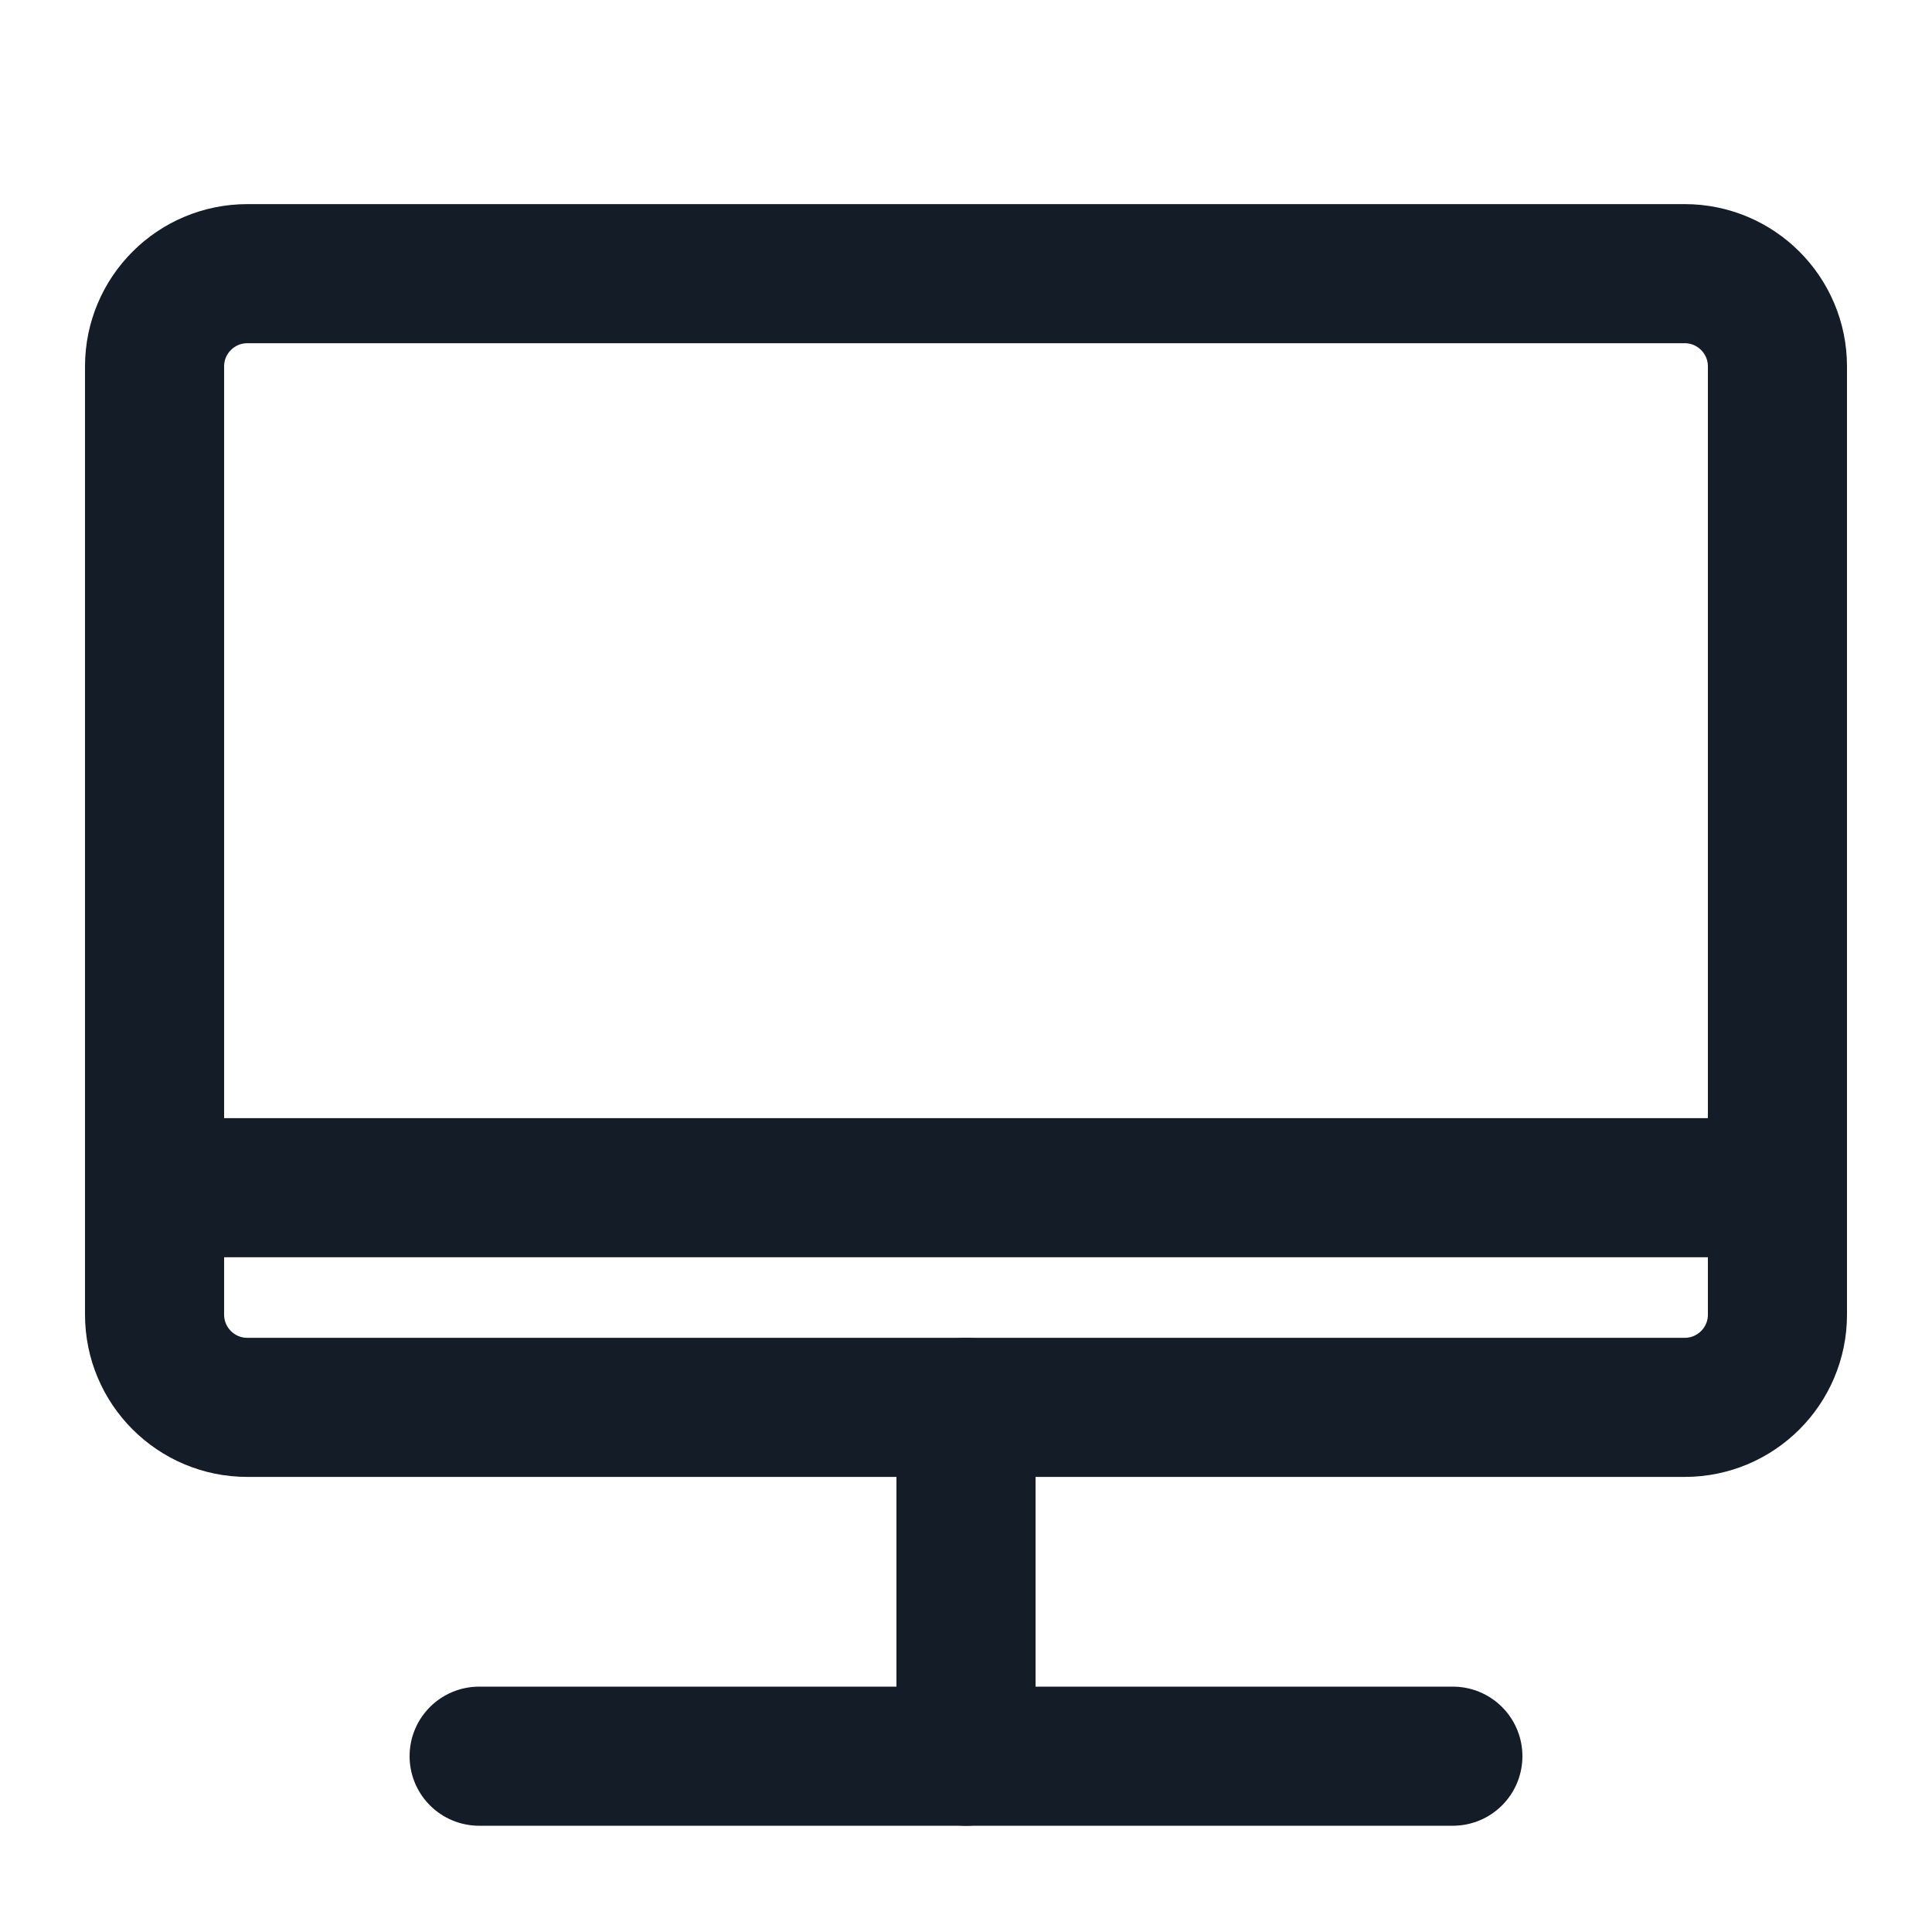
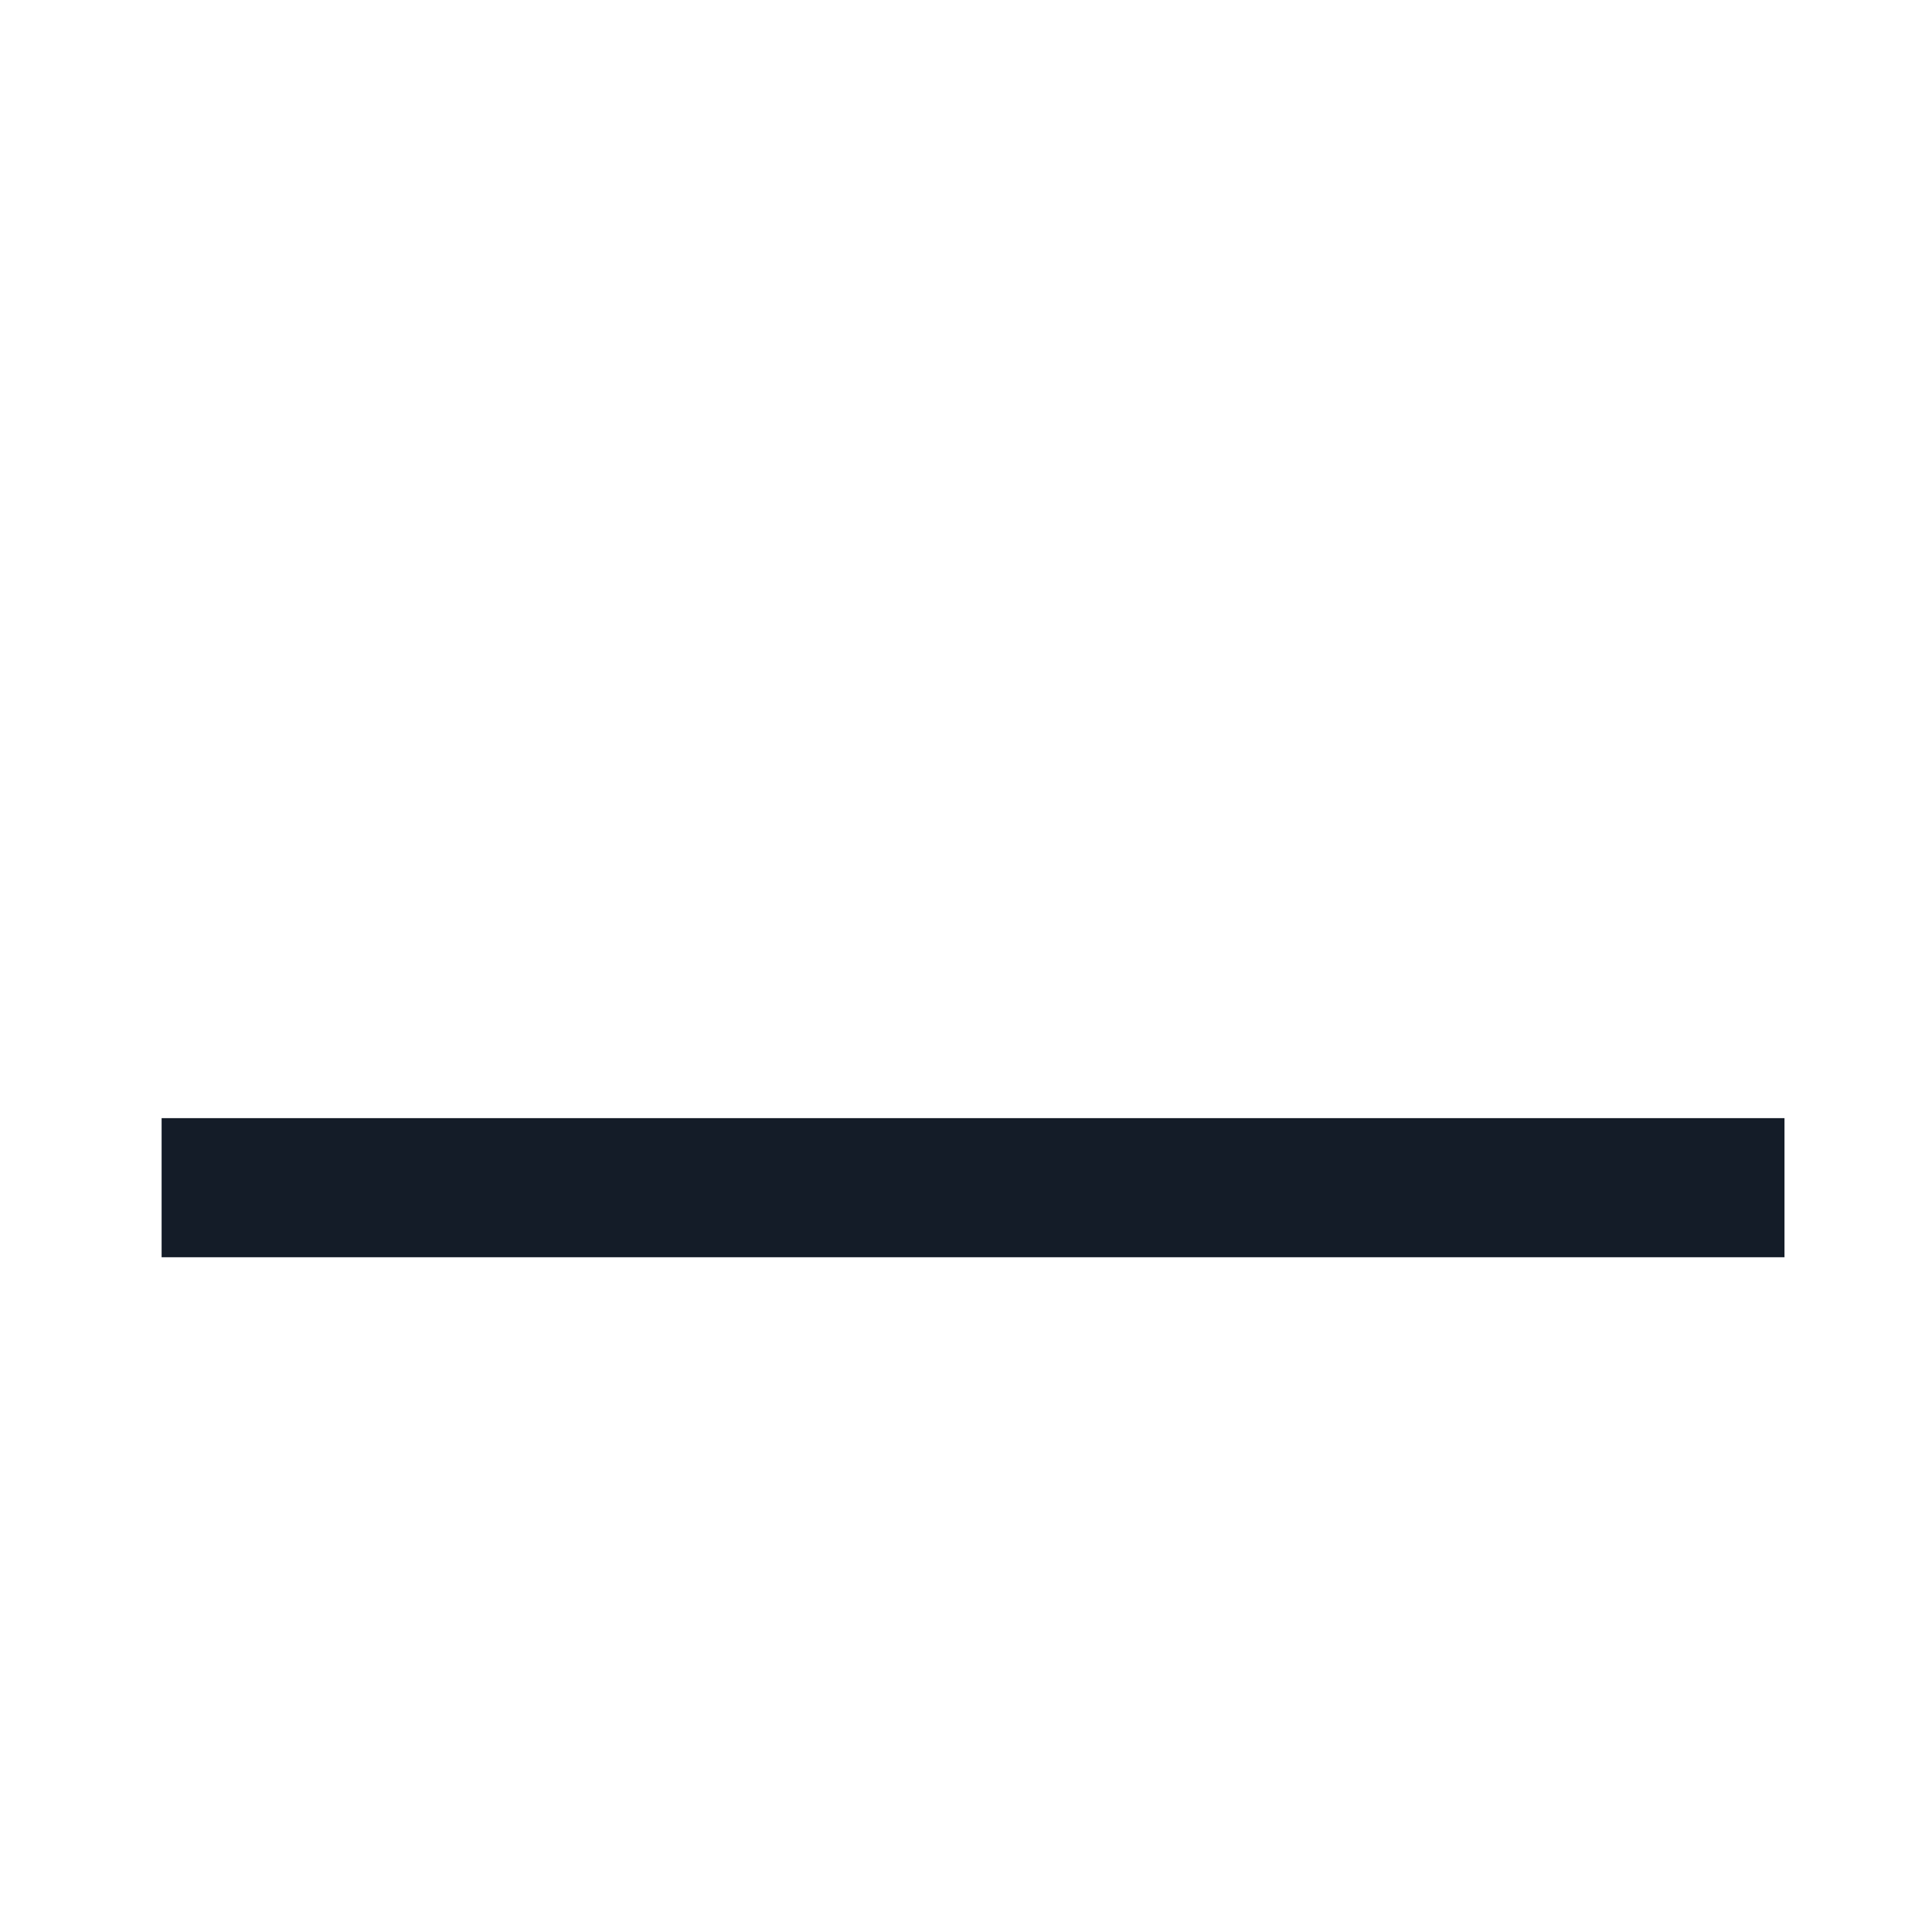
<svg xmlns="http://www.w3.org/2000/svg" width="20px" height="20px" viewBox="0 0 20 20" version="1.1">
  <title>mianfeitiyan</title>
  <g id="页面-2" stroke="none" stroke-width="1" fill="none" fill-rule="evenodd" stroke-linejoin="round">
    <g id="在线客服2" transform="translate(-1850, -870)" stroke="#141C28" stroke-width="1.44">
      <g id="编组-7" transform="translate(1824, 777)">
        <g id="mianfeitiyan-2" transform="translate(26, 93)">
          <g id="mianfeitiyan" transform="translate(1.6, 2.833)">
-             <path d="M0,10.776 L0,0.96 C4.60923424e-17,0.43 0.43,-1.36273623e-17 0.96,0 L15.84,0 C16.37,-9.28185239e-16 16.8,0.43 16.8,0.96 L16.8,10.776 C16.8,11.306 16.37,11.736 15.84,11.736 L0.96,11.736 C0.43,11.736 6.20041472e-16,11.306 0,10.776 Z" id="路径" />
-             <line x1="8.4" y1="11.736" x2="8.4" y2="15.347" id="路径" stroke-linecap="round" />
            <line x1="16.873" y1="9.462" x2="0.073" y2="9.462" id="路径" />
-             <line x1="3.36" y1="15.347" x2="13.44" y2="15.347" id="路径" stroke-linecap="round" />
          </g>
        </g>
      </g>
    </g>
  </g>
</svg>